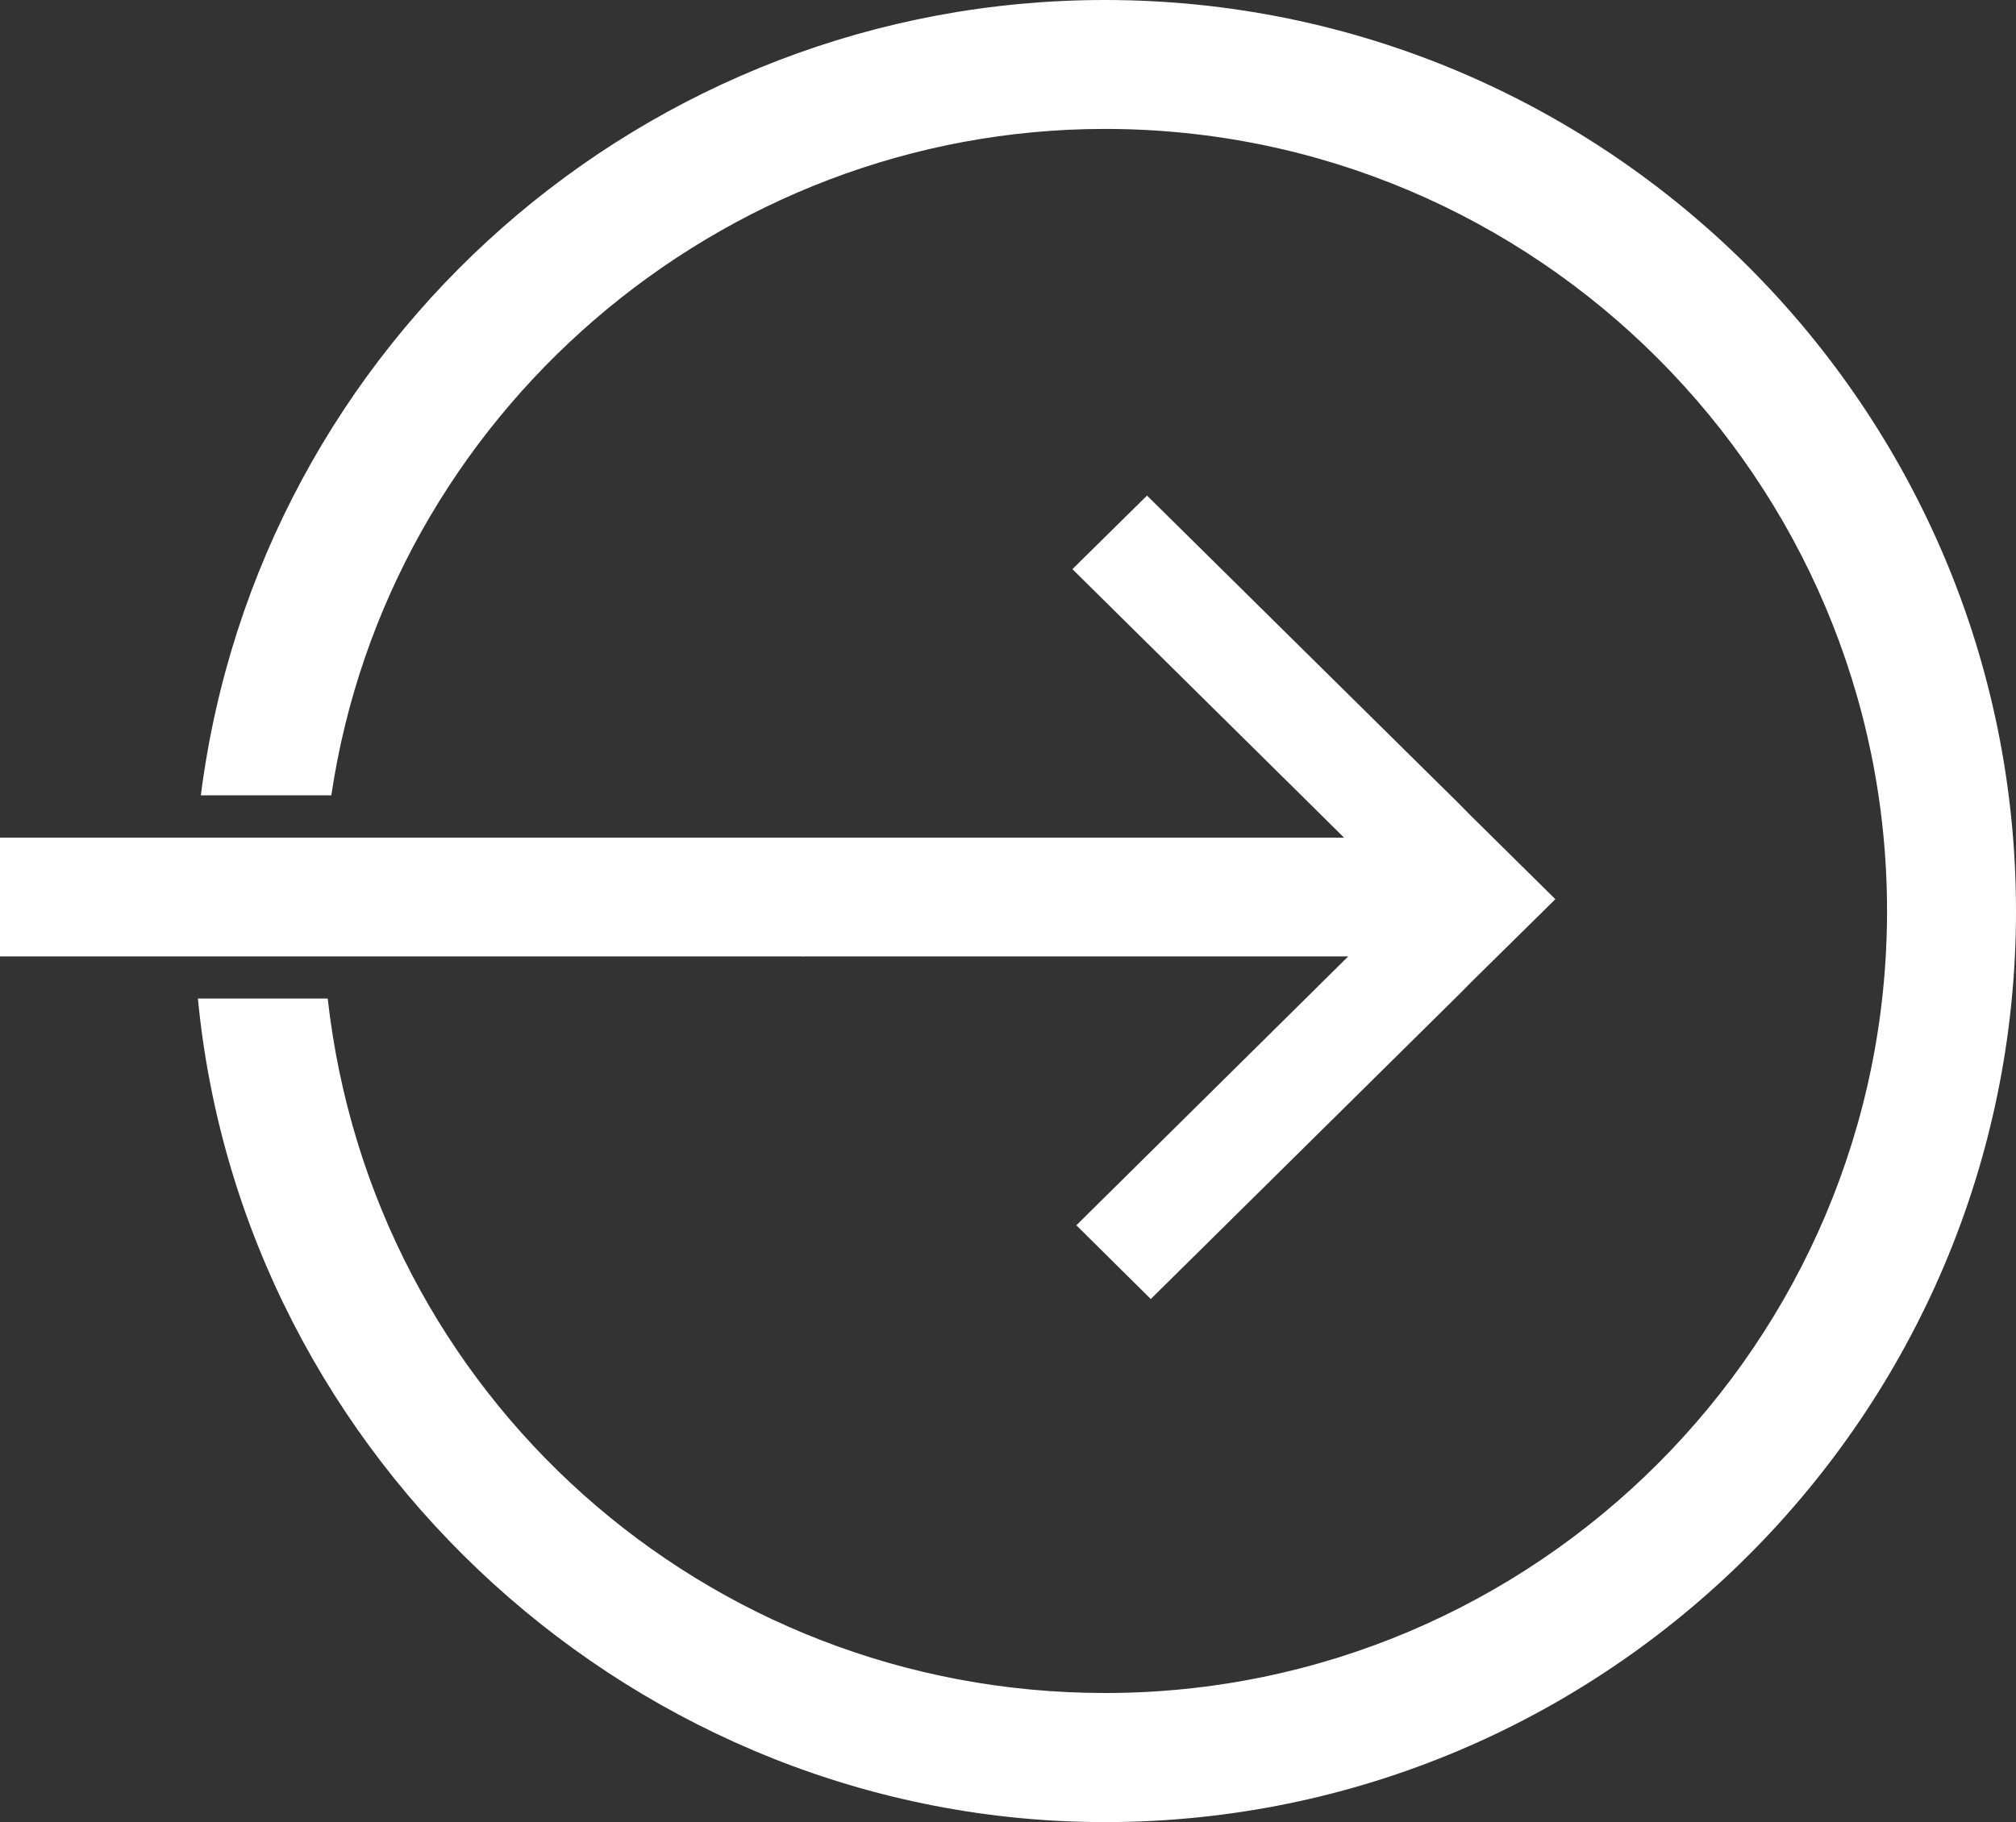
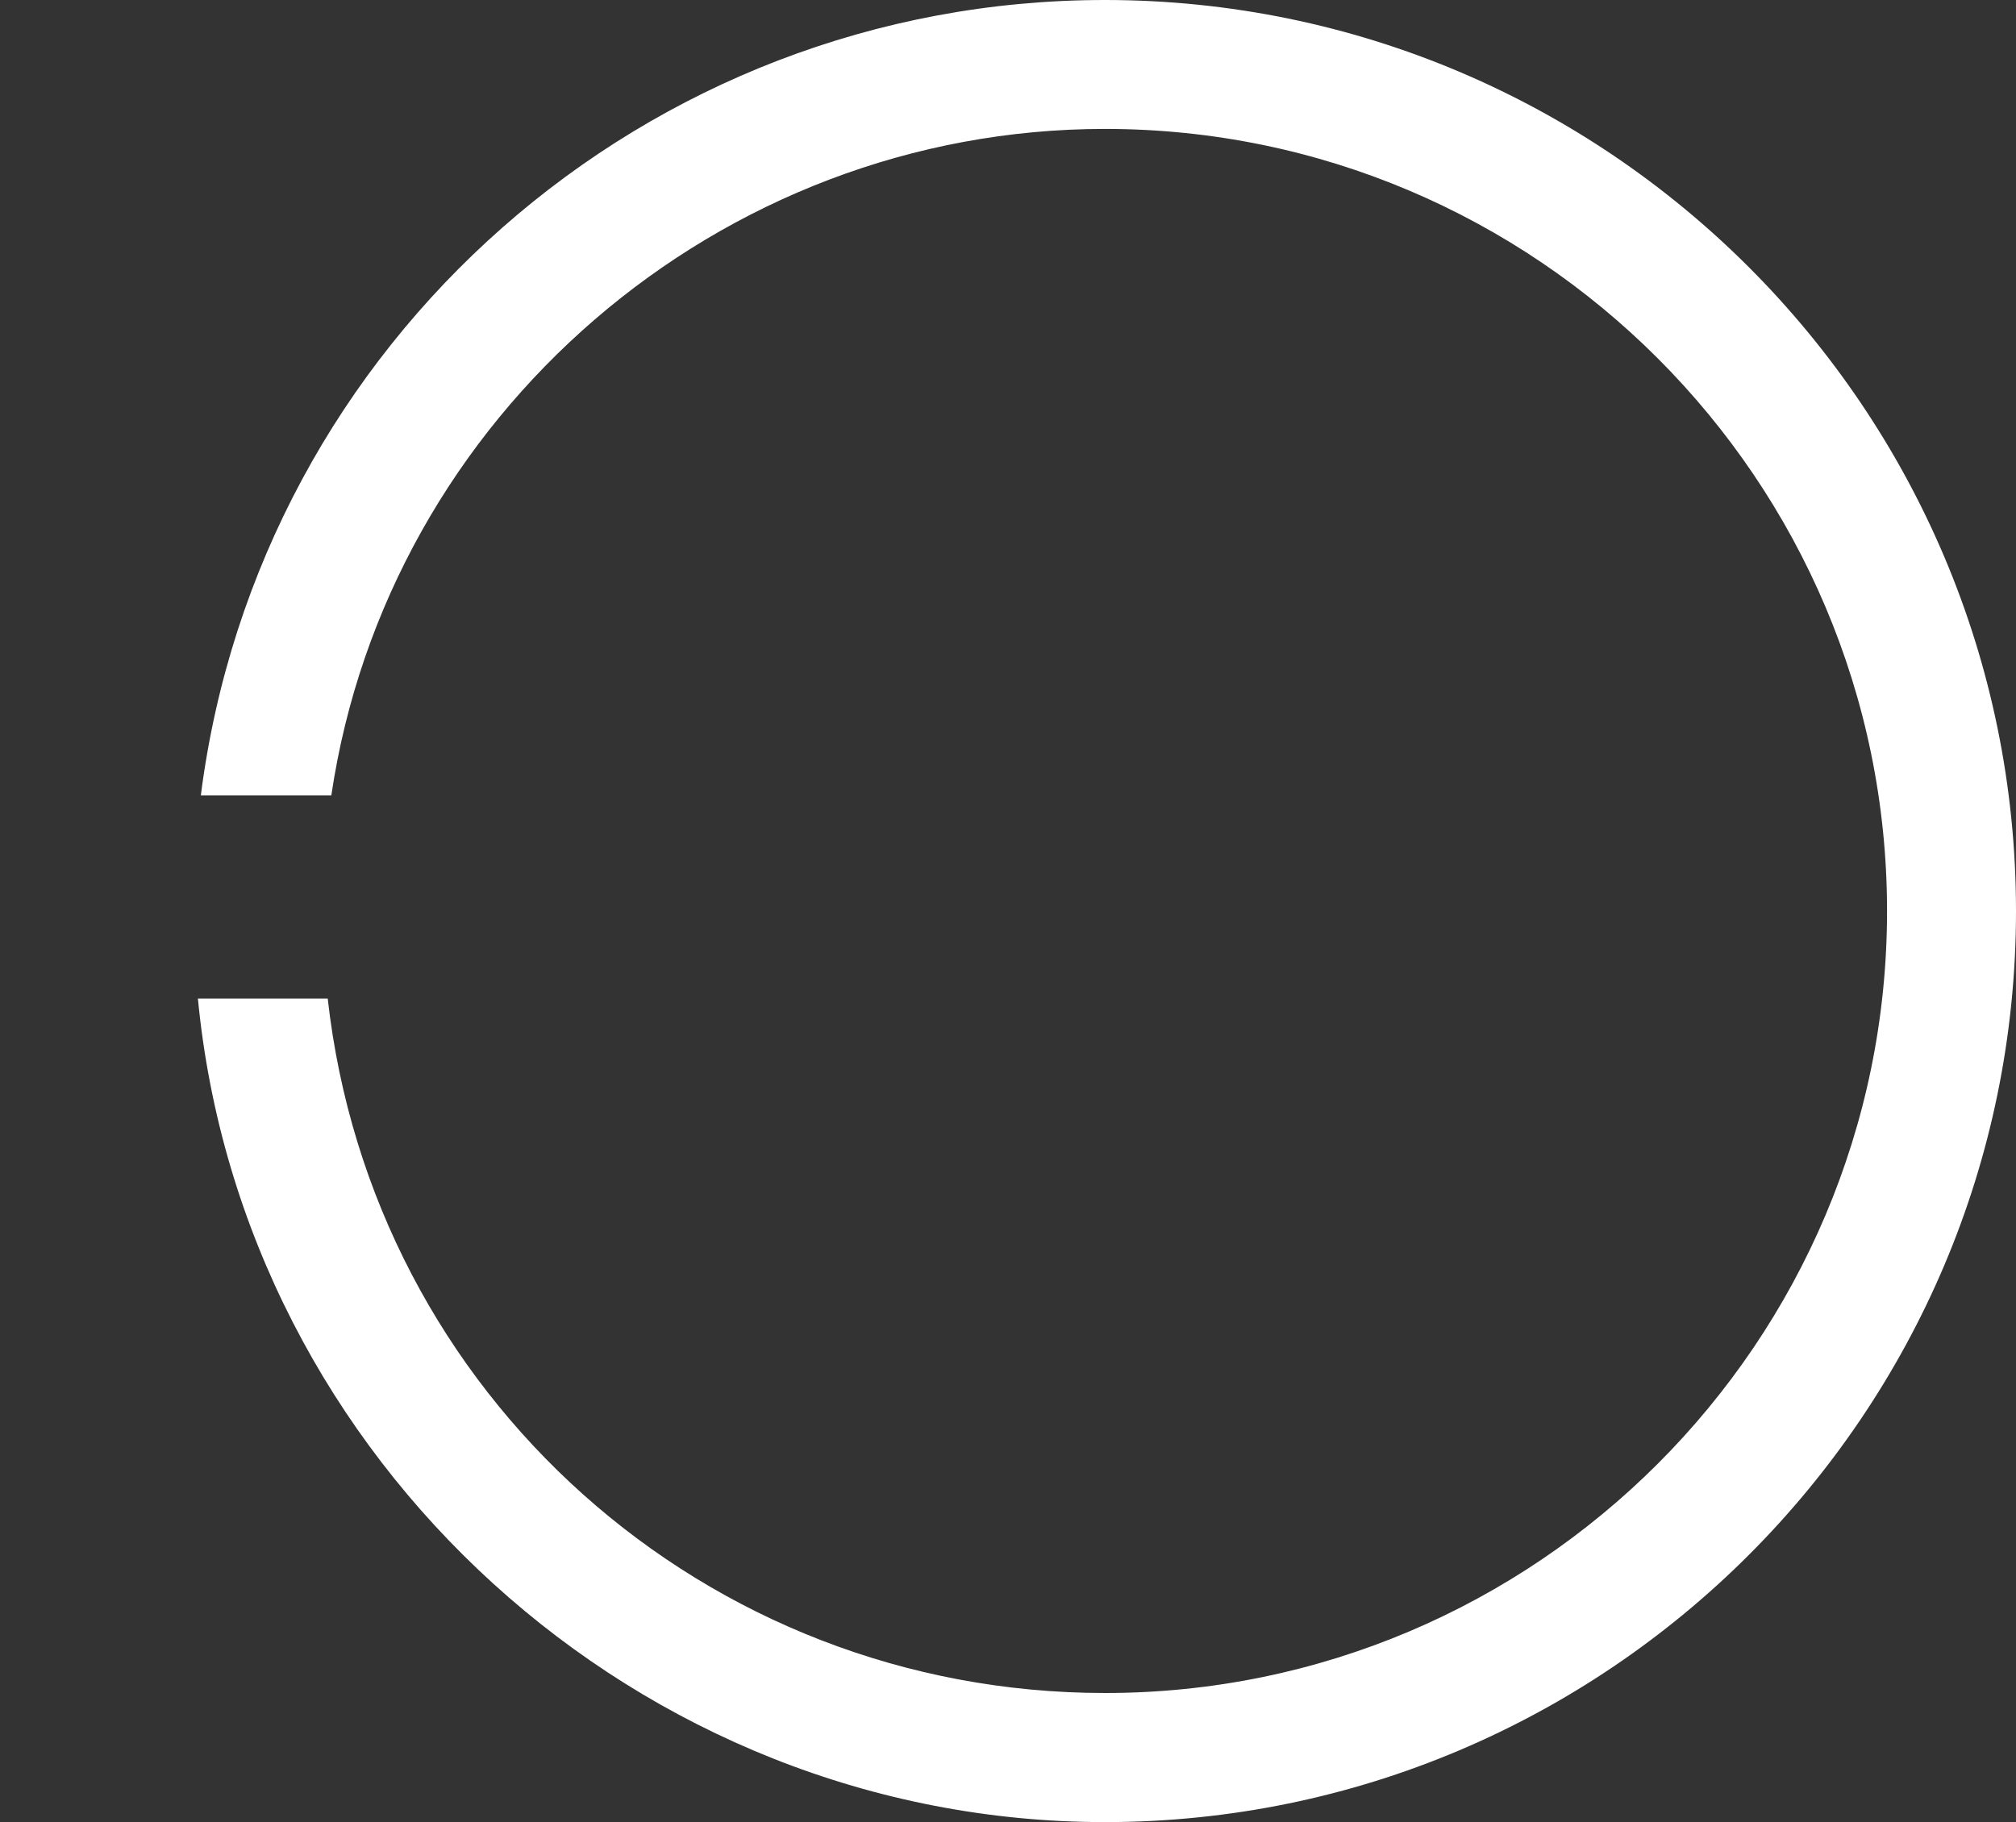
<svg xmlns="http://www.w3.org/2000/svg" id="Capa_2" data-name="Capa 2" viewBox="0 0 117.25 106">
  <rect x="0" y="0" width="117.25" height="106" fill="#333333" stroke="none" />
  <defs>
    <style>
      .cls-1 {
        fill: #fff;
        stroke-width: 0px;
      }
    </style>
  </defs>
  <g id="Capa_1-2" data-name="Capa 1">
    <g>
      <path class="cls-1" d="M117.25,53c0,29.22-23.77,53-52.99,53-27.08,0-50.17-21-52.75-47.91h7.55c2.58,23.06,21.96,40.4,45.21,40.4,25.08,0,45.48-20.4,45.48-45.49S89.34,7.5,64.26,7.5c-22.42,0-41.71,16.65-44.99,38.77h-7.59C15.05,19.86,37.58,0,64.26,0c29.22,0,52.99,23.78,52.99,53Z" />
-       <polygon class="cls-1" points="90.46 52.31 85.54 57.16 85 57.71 66.93 75.57 62.6 71.28 76.32 57.71 78.41 55.64 0 55.64 0 48.73 78.17 48.73 77.13 47.7 76.08 46.66 62.37 33.11 66.71 28.83 84.76 46.66 85.54 47.45 90.46 52.31" />
-       <polygon class="cls-1" points="46.77 55.64 46.7 55.64 46.72 55.59 46.77 55.64" />
    </g>
  </g>
</svg>